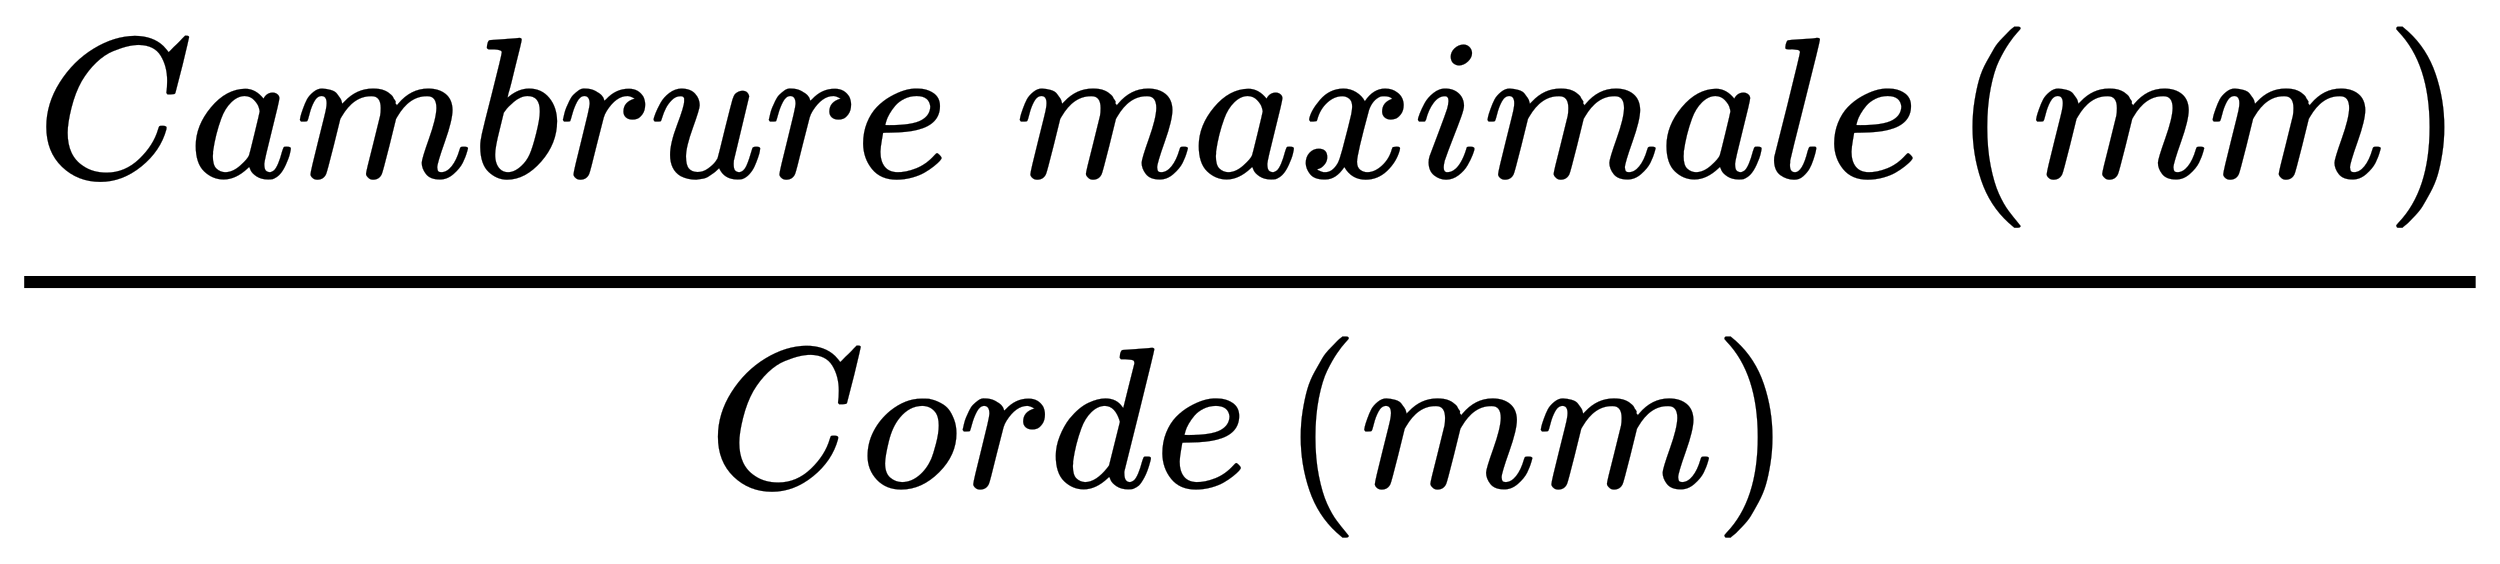
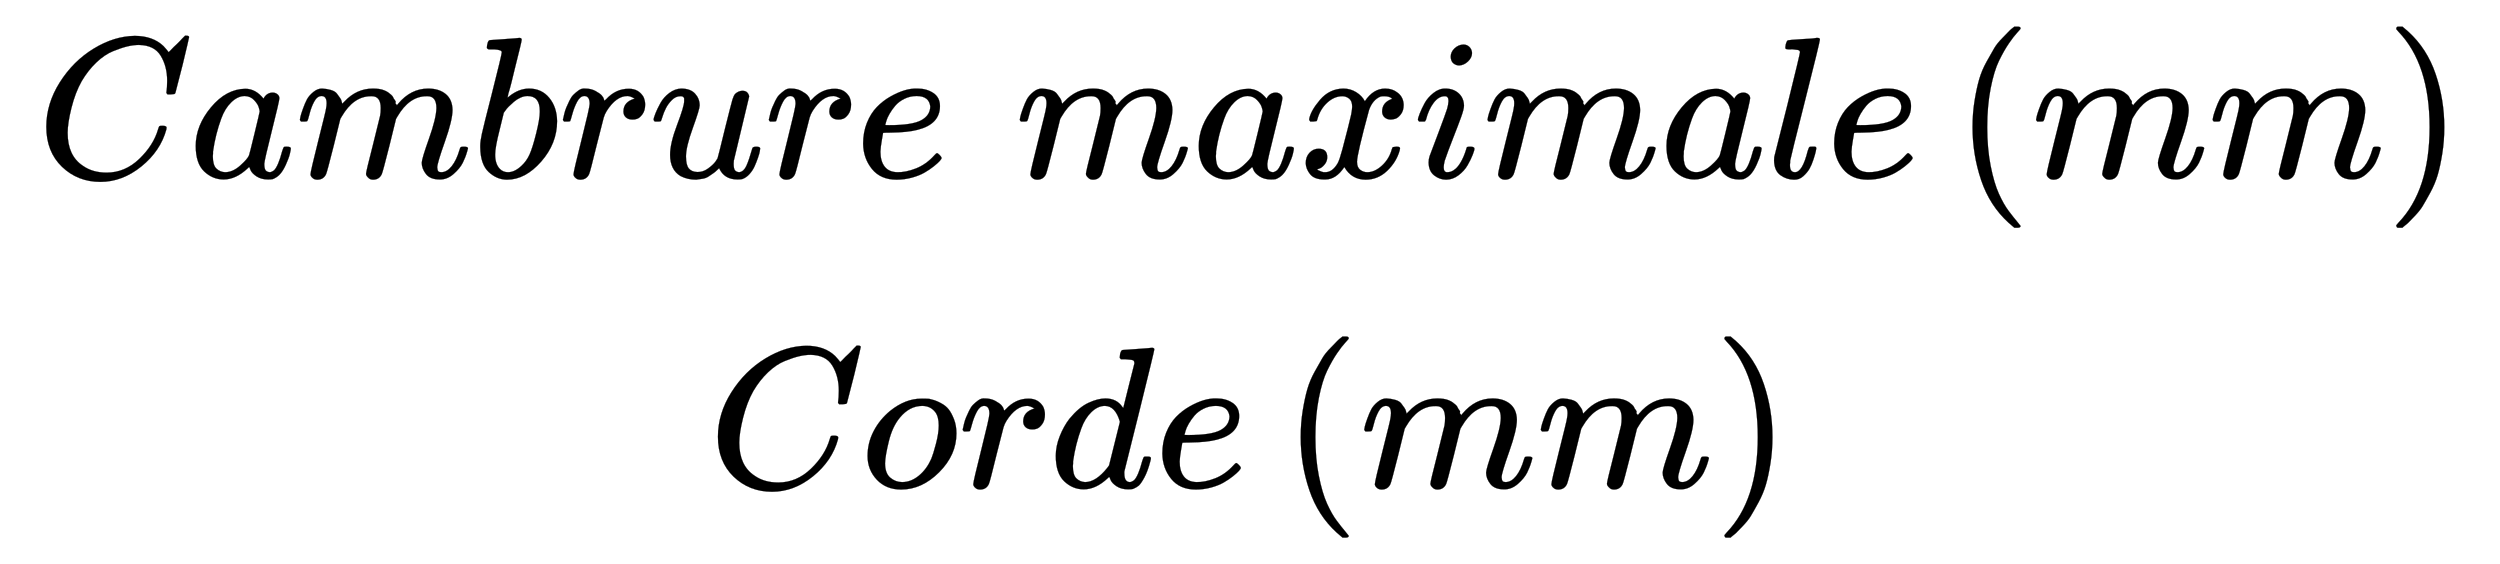
<svg xmlns="http://www.w3.org/2000/svg" xmlns:xlink="http://www.w3.org/1999/xlink" class="ltx_Math" id="p1.1.m1.1" width="28.874ex" height="6.509ex" style="vertical-align: -2.671ex;" viewBox="0 -1652.5 12431.7 2802.6" role="img" focusable="false" aria-labelledby="MathJax-SVG-1-Title">
  <title id="MathJax-SVG-1-Title">StartFraction upper C times a times m times b times r times u times r times e times m times a times x times i times m times a times l times e times left-parenthesis m times m right-parenthesis Over upper C times o times r times d times e times left-parenthesis m times m right-parenthesis EndFraction</title>
  <defs aria-hidden="true">
    <path stroke-width="1" id="E1-MJMATHI-43" d="M50 252Q50 367 117 473T286 641T490 704Q580 704 633 653Q642 643 648 636T656 626L657 623Q660 623 684 649Q691 655 699 663T715 679T725 690L740 705H746Q760 705 760 698Q760 694 728 561Q692 422 692 421Q690 416 687 415T669 413H653Q647 419 647 422Q647 423 648 429T650 449T651 481Q651 552 619 605T510 659Q484 659 454 652T382 628T299 572T226 479Q194 422 175 346T156 222Q156 108 232 58Q280 24 350 24Q441 24 512 92T606 240Q610 253 612 255T628 257Q648 257 648 248Q648 243 647 239Q618 132 523 55T319 -22Q206 -22 128 53T50 252Z" />
    <path stroke-width="1" id="E1-MJMATHI-61" d="M33 157Q33 258 109 349T280 441Q331 441 370 392Q386 422 416 422Q429 422 439 414T449 394Q449 381 412 234T374 68Q374 43 381 35T402 26Q411 27 422 35Q443 55 463 131Q469 151 473 152Q475 153 483 153H487Q506 153 506 144Q506 138 501 117T481 63T449 13Q436 0 417 -8Q409 -10 393 -10Q359 -10 336 5T306 36L300 51Q299 52 296 50Q294 48 292 46Q233 -10 172 -10Q117 -10 75 30T33 157ZM351 328Q351 334 346 350T323 385T277 405Q242 405 210 374T160 293Q131 214 119 129Q119 126 119 118T118 106Q118 61 136 44T179 26Q217 26 254 59T298 110Q300 114 325 217T351 328Z" />
    <path stroke-width="1" id="E1-MJMATHI-6D" d="M21 287Q22 293 24 303T36 341T56 388T88 425T132 442T175 435T205 417T221 395T229 376L231 369Q231 367 232 367L243 378Q303 442 384 442Q401 442 415 440T441 433T460 423T475 411T485 398T493 385T497 373T500 364T502 357L510 367Q573 442 659 442Q713 442 746 415T780 336Q780 285 742 178T704 50Q705 36 709 31T724 26Q752 26 776 56T815 138Q818 149 821 151T837 153Q857 153 857 145Q857 144 853 130Q845 101 831 73T785 17T716 -10Q669 -10 648 17T627 73Q627 92 663 193T700 345Q700 404 656 404H651Q565 404 506 303L499 291L466 157Q433 26 428 16Q415 -11 385 -11Q372 -11 364 -4T353 8T350 18Q350 29 384 161L420 307Q423 322 423 345Q423 404 379 404H374Q288 404 229 303L222 291L189 157Q156 26 151 16Q138 -11 108 -11Q95 -11 87 -5T76 7T74 17Q74 30 112 181Q151 335 151 342Q154 357 154 369Q154 405 129 405Q107 405 92 377T69 316T57 280Q55 278 41 278H27Q21 284 21 287Z" />
    <path stroke-width="1" id="E1-MJMATHI-62" d="M73 647Q73 657 77 670T89 683Q90 683 161 688T234 694Q246 694 246 685T212 542Q204 508 195 472T180 418L176 399Q176 396 182 402Q231 442 283 442Q345 442 383 396T422 280Q422 169 343 79T173 -11Q123 -11 82 27T40 150V159Q40 180 48 217T97 414Q147 611 147 623T109 637Q104 637 101 637H96Q86 637 83 637T76 640T73 647ZM336 325V331Q336 405 275 405Q258 405 240 397T207 376T181 352T163 330L157 322L136 236Q114 150 114 114Q114 66 138 42Q154 26 178 26Q211 26 245 58Q270 81 285 114T318 219Q336 291 336 325Z" />
    <path stroke-width="1" id="E1-MJMATHI-72" d="M21 287Q22 290 23 295T28 317T38 348T53 381T73 411T99 433T132 442Q161 442 183 430T214 408T225 388Q227 382 228 382T236 389Q284 441 347 441H350Q398 441 422 400Q430 381 430 363Q430 333 417 315T391 292T366 288Q346 288 334 299T322 328Q322 376 378 392Q356 405 342 405Q286 405 239 331Q229 315 224 298T190 165Q156 25 151 16Q138 -11 108 -11Q95 -11 87 -5T76 7T74 17Q74 30 114 189T154 366Q154 405 128 405Q107 405 92 377T68 316T57 280Q55 278 41 278H27Q21 284 21 287Z" />
    <path stroke-width="1" id="E1-MJMATHI-75" d="M21 287Q21 295 30 318T55 370T99 420T158 442Q204 442 227 417T250 358Q250 340 216 246T182 105Q182 62 196 45T238 27T291 44T328 78L339 95Q341 99 377 247Q407 367 413 387T427 416Q444 431 463 431Q480 431 488 421T496 402L420 84Q419 79 419 68Q419 43 426 35T447 26Q469 29 482 57T512 145Q514 153 532 153Q551 153 551 144Q550 139 549 130T540 98T523 55T498 17T462 -8Q454 -10 438 -10Q372 -10 347 46Q345 45 336 36T318 21T296 6T267 -6T233 -11Q189 -11 155 7Q103 38 103 113Q103 170 138 262T173 379Q173 380 173 381Q173 390 173 393T169 400T158 404H154Q131 404 112 385T82 344T65 302T57 280Q55 278 41 278H27Q21 284 21 287Z" />
    <path stroke-width="1" id="E1-MJMATHI-65" d="M39 168Q39 225 58 272T107 350T174 402T244 433T307 442H310Q355 442 388 420T421 355Q421 265 310 237Q261 224 176 223Q139 223 138 221Q138 219 132 186T125 128Q125 81 146 54T209 26T302 45T394 111Q403 121 406 121Q410 121 419 112T429 98T420 82T390 55T344 24T281 -1T205 -11Q126 -11 83 42T39 168ZM373 353Q367 405 305 405Q272 405 244 391T199 357T170 316T154 280T149 261Q149 260 169 260Q282 260 327 284T373 353Z" />
    <path stroke-width="1" id="E1-MJMATHI-78" d="M52 289Q59 331 106 386T222 442Q257 442 286 424T329 379Q371 442 430 442Q467 442 494 420T522 361Q522 332 508 314T481 292T458 288Q439 288 427 299T415 328Q415 374 465 391Q454 404 425 404Q412 404 406 402Q368 386 350 336Q290 115 290 78Q290 50 306 38T341 26Q378 26 414 59T463 140Q466 150 469 151T485 153H489Q504 153 504 145Q504 144 502 134Q486 77 440 33T333 -11Q263 -11 227 52Q186 -10 133 -10H127Q78 -10 57 16T35 71Q35 103 54 123T99 143Q142 143 142 101Q142 81 130 66T107 46T94 41L91 40Q91 39 97 36T113 29T132 26Q168 26 194 71Q203 87 217 139T245 247T261 313Q266 340 266 352Q266 380 251 392T217 404Q177 404 142 372T93 290Q91 281 88 280T72 278H58Q52 284 52 289Z" />
    <path stroke-width="1" id="E1-MJMATHI-69" d="M184 600Q184 624 203 642T247 661Q265 661 277 649T290 619Q290 596 270 577T226 557Q211 557 198 567T184 600ZM21 287Q21 295 30 318T54 369T98 420T158 442Q197 442 223 419T250 357Q250 340 236 301T196 196T154 83Q149 61 149 51Q149 26 166 26Q175 26 185 29T208 43T235 78T260 137Q263 149 265 151T282 153Q302 153 302 143Q302 135 293 112T268 61T223 11T161 -11Q129 -11 102 10T74 74Q74 91 79 106T122 220Q160 321 166 341T173 380Q173 404 156 404H154Q124 404 99 371T61 287Q60 286 59 284T58 281T56 279T53 278T49 278T41 278H27Q21 284 21 287Z" />
    <path stroke-width="1" id="E1-MJMATHI-6C" d="M117 59Q117 26 142 26Q179 26 205 131Q211 151 215 152Q217 153 225 153H229Q238 153 241 153T246 151T248 144Q247 138 245 128T234 90T214 43T183 6T137 -11Q101 -11 70 11T38 85Q38 97 39 102L104 360Q167 615 167 623Q167 626 166 628T162 632T157 634T149 635T141 636T132 637T122 637Q112 637 109 637T101 638T95 641T94 647Q94 649 96 661Q101 680 107 682T179 688Q194 689 213 690T243 693T254 694Q266 694 266 686Q266 675 193 386T118 83Q118 81 118 75T117 65V59Z" />
    <path stroke-width="1" id="E1-MJMAIN-28" d="M94 250Q94 319 104 381T127 488T164 576T202 643T244 695T277 729T302 750H315H319Q333 750 333 741Q333 738 316 720T275 667T226 581T184 443T167 250T184 58T225 -81T274 -167T316 -220T333 -241Q333 -250 318 -250H315H302L274 -226Q180 -141 137 -14T94 250Z" />
    <path stroke-width="1" id="E1-MJMAIN-29" d="M60 749L64 750Q69 750 74 750H86L114 726Q208 641 251 514T294 250Q294 182 284 119T261 12T224 -76T186 -143T145 -194T113 -227T90 -246Q87 -249 86 -250H74Q66 -250 63 -250T58 -247T55 -238Q56 -237 66 -225Q221 -64 221 250T66 725Q56 737 55 738Q55 746 60 749Z" />
    <path stroke-width="1" id="E1-MJMATHI-6F" d="M201 -11Q126 -11 80 38T34 156Q34 221 64 279T146 380Q222 441 301 441Q333 441 341 440Q354 437 367 433T402 417T438 387T464 338T476 268Q476 161 390 75T201 -11ZM121 120Q121 70 147 48T206 26Q250 26 289 58T351 142Q360 163 374 216T388 308Q388 352 370 375Q346 405 306 405Q243 405 195 347Q158 303 140 230T121 120Z" />
    <path stroke-width="1" id="E1-MJMATHI-64" d="M366 683Q367 683 438 688T511 694Q523 694 523 686Q523 679 450 384T375 83T374 68Q374 26 402 26Q411 27 422 35Q443 55 463 131Q469 151 473 152Q475 153 483 153H487H491Q506 153 506 145Q506 140 503 129Q490 79 473 48T445 8T417 -8Q409 -10 393 -10Q359 -10 336 5T306 36L300 51Q299 52 296 50Q294 48 292 46Q233 -10 172 -10Q117 -10 75 30T33 157Q33 205 53 255T101 341Q148 398 195 420T280 442Q336 442 364 400Q369 394 369 396Q370 400 396 505T424 616Q424 629 417 632T378 637H357Q351 643 351 645T353 664Q358 683 366 683ZM352 326Q329 405 277 405Q242 405 210 374T160 293Q131 214 119 129Q119 126 119 118T118 106Q118 61 136 44T179 26Q233 26 290 98L298 109L352 326Z" />
  </defs>
  <g stroke="currentColor" fill="currentColor" stroke-width="0" transform="matrix(1 0 0 -1 0 0)" aria-hidden="true">
    <g id="p1.1.m1.1a">
      <g id="p1.1.m1.1.1" xref="p1.1.m1.1.1.cmml">
        <g id="p1.1.m1.1.1a" xref="p1.1.m1.1.1.cmml">
          <g transform="translate(120,0)">
-             <rect stroke="none" width="12191" height="60" x="0" y="220" />
            <g id="p1.1.m1.1.1.2" xref="p1.1.m1.1.1.2.cmml" transform="translate(60,770)">
              <g id="p1.1.m1.1.1.2.1" xref="p1.1.m1.1.1.2.1.cmml">
                <use xlink:href="#E1-MJMATHI-43" />
              </g>
              <g id="p1.1.m1.1.1.2.22" xref="p1.1.m1.1.1.2.22.cmml" />
              <g id="p1.1.m1.1.1.2.2" xref="p1.1.m1.1.1.2.2.cmml" transform="translate(760,0)">
                <use xlink:href="#E1-MJMATHI-61" />
              </g>
              <g id="p1.1.m1.1.1.2.22a" xref="p1.1.m1.1.1.2.22.cmml" />
              <g id="p1.1.m1.1.1.2.3" xref="p1.1.m1.1.1.2.3.cmml" transform="translate(1290,0)">
                <use xlink:href="#E1-MJMATHI-6D" />
              </g>
              <g id="p1.1.m1.1.1.2.22b" xref="p1.1.m1.1.1.2.22.cmml" />
              <g id="p1.1.m1.1.1.2.4" xref="p1.1.m1.1.1.2.4.cmml" transform="translate(2168,0)">
                <use xlink:href="#E1-MJMATHI-62" />
              </g>
              <g id="p1.1.m1.1.1.2.22c" xref="p1.1.m1.1.1.2.22.cmml" />
              <g id="p1.1.m1.1.1.2.5" xref="p1.1.m1.1.1.2.5.cmml" transform="translate(2598,0)">
                <use xlink:href="#E1-MJMATHI-72" />
              </g>
              <g id="p1.1.m1.1.1.2.22d" xref="p1.1.m1.1.1.2.22.cmml" />
              <g id="p1.1.m1.1.1.2.6" xref="p1.1.m1.1.1.2.6.cmml" transform="translate(3049,0)">
                <use xlink:href="#E1-MJMATHI-75" />
              </g>
              <g id="p1.1.m1.1.1.2.22e" xref="p1.1.m1.1.1.2.22.cmml" />
              <g id="p1.1.m1.1.1.2.7" xref="p1.1.m1.1.1.2.7.cmml" transform="translate(3622,0)">
                <use xlink:href="#E1-MJMATHI-72" />
              </g>
              <g id="p1.1.m1.1.1.2.22f" xref="p1.1.m1.1.1.2.22.cmml" />
              <g id="p1.1.m1.1.1.2.8" xref="p1.1.m1.1.1.2.8.cmml" transform="translate(4073,0)">
                <g id="p1.1.m1.1.1.2.8a" xref="p1.1.m1.1.1.2.8.cmml">
                  <use xlink:href="#E1-MJMATHI-65" />
                </g>
              </g>
              <g id="p1.1.m1.1.1.2.22g" xref="p1.1.m1.1.1.2.22.cmml" />
              <g id="p1.1.m1.1.1.2.10" xref="p1.1.m1.1.1.2.10.cmml" transform="translate(4870,0)">
                <use xlink:href="#E1-MJMATHI-6D" />
              </g>
              <g id="p1.1.m1.1.1.2.22h" xref="p1.1.m1.1.1.2.22.cmml" />
              <g id="p1.1.m1.1.1.2.11" xref="p1.1.m1.1.1.2.11.cmml" transform="translate(5748,0)">
                <use xlink:href="#E1-MJMATHI-61" />
              </g>
              <g id="p1.1.m1.1.1.2.22i" xref="p1.1.m1.1.1.2.22.cmml" />
              <g id="p1.1.m1.1.1.2.12" xref="p1.1.m1.1.1.2.12.cmml" transform="translate(6278,0)">
                <use xlink:href="#E1-MJMATHI-78" />
              </g>
              <g id="p1.1.m1.1.1.2.22j" xref="p1.1.m1.1.1.2.22.cmml" />
              <g id="p1.1.m1.1.1.2.13" xref="p1.1.m1.1.1.2.13.cmml" transform="translate(6850,0)">
                <use xlink:href="#E1-MJMATHI-69" />
              </g>
              <g id="p1.1.m1.1.1.2.22k" xref="p1.1.m1.1.1.2.22.cmml" />
              <g id="p1.1.m1.1.1.2.14" xref="p1.1.m1.1.1.2.14.cmml" transform="translate(7196,0)">
                <use xlink:href="#E1-MJMATHI-6D" />
              </g>
              <g id="p1.1.m1.1.1.2.22l" xref="p1.1.m1.1.1.2.22.cmml" />
              <g id="p1.1.m1.1.1.2.15" xref="p1.1.m1.1.1.2.15.cmml" transform="translate(8074,0)">
                <use xlink:href="#E1-MJMATHI-61" />
              </g>
              <g id="p1.1.m1.1.1.2.22m" xref="p1.1.m1.1.1.2.22.cmml" />
              <g id="p1.1.m1.1.1.2.16" xref="p1.1.m1.1.1.2.16.cmml" transform="translate(8604,0)">
                <use xlink:href="#E1-MJMATHI-6C" />
              </g>
              <g id="p1.1.m1.1.1.2.22n" xref="p1.1.m1.1.1.2.22.cmml" />
              <g id="p1.1.m1.1.1.2.17" xref="p1.1.m1.1.1.2.17.cmml" transform="translate(8902,0)">
                <use xlink:href="#E1-MJMATHI-65" />
              </g>
              <g id="p1.1.m1.1.1.2.22o" xref="p1.1.m1.1.1.2.22.cmml" />
              <g id="p1.1.m1.1.1.2.23" xref="p1.1.m1.1.1.2.23.2.cmml" transform="translate(9535,0)">
                <g id="p1.1.m1.1.1.2.18" xref="p1.1.m1.1.1.2.23.2.cmml">
                  <use xlink:href="#E1-MJMAIN-28" />
                </g>
                <g id="p1.1.m1.1.1.2.23.2" xref="p1.1.m1.1.1.2.23.2.cmml" transform="translate(389,0)">
                  <g id="p1.1.m1.1.1.2.19" xref="p1.1.m1.1.1.2.19.cmml">
                    <use xlink:href="#E1-MJMATHI-6D" />
                  </g>
                  <g id="p1.1.m1.1.1.2.23.2.1" xref="p1.1.m1.1.1.2.23.2.1.cmml" />
                  <g id="p1.1.m1.1.1.2.20" xref="p1.1.m1.1.1.2.20.cmml" transform="translate(878,0)">
                    <use xlink:href="#E1-MJMATHI-6D" />
                  </g>
                </g>
                <g id="p1.1.m1.1.1.2.21" xref="p1.1.m1.1.1.2.23.2.cmml" transform="translate(2146,0)">
                  <use xlink:href="#E1-MJMAIN-29" />
                </g>
              </g>
            </g>
            <g id="p1.1.m1.1.1.3" xref="p1.1.m1.1.1.3.cmml" transform="translate(3400,-771)">
              <g id="p1.1.m1.1.1.3.1" xref="p1.1.m1.1.1.3.1.cmml">
                <use xlink:href="#E1-MJMATHI-43" />
              </g>
              <g id="p1.1.m1.1.1.3.10" xref="p1.1.m1.1.1.3.10.cmml" />
              <g id="p1.1.m1.1.1.3.2" xref="p1.1.m1.1.1.3.2.cmml" transform="translate(760,0)">
                <use xlink:href="#E1-MJMATHI-6F" />
              </g>
              <g id="p1.1.m1.1.1.3.10a" xref="p1.1.m1.1.1.3.10.cmml" />
              <g id="p1.1.m1.1.1.3.3" xref="p1.1.m1.1.1.3.3.cmml" transform="translate(1246,0)">
                <use xlink:href="#E1-MJMATHI-72" />
              </g>
              <g id="p1.1.m1.1.1.3.10b" xref="p1.1.m1.1.1.3.10.cmml" />
              <g id="p1.1.m1.1.1.3.4" xref="p1.1.m1.1.1.3.4.cmml" transform="translate(1697,0)">
                <use xlink:href="#E1-MJMATHI-64" />
              </g>
              <g id="p1.1.m1.1.1.3.10c" xref="p1.1.m1.1.1.3.10.cmml" />
              <g id="p1.1.m1.1.1.3.5" xref="p1.1.m1.1.1.3.5.cmml" transform="translate(2221,0)">
                <use xlink:href="#E1-MJMATHI-65" />
              </g>
              <g id="p1.1.m1.1.1.3.10d" xref="p1.1.m1.1.1.3.10.cmml" />
              <g id="p1.1.m1.1.1.3.11" xref="p1.1.m1.1.1.3.11.2.cmml" transform="translate(2854,0)">
                <g id="p1.1.m1.1.1.3.6" xref="p1.1.m1.1.1.3.11.2.cmml">
                  <use xlink:href="#E1-MJMAIN-28" />
                </g>
                <g id="p1.1.m1.1.1.3.11.2" xref="p1.1.m1.1.1.3.11.2.cmml" transform="translate(389,0)">
                  <g id="p1.1.m1.1.1.3.7" xref="p1.1.m1.1.1.3.7.cmml">
                    <use xlink:href="#E1-MJMATHI-6D" />
                  </g>
                  <g id="p1.1.m1.1.1.3.11.2.1" xref="p1.1.m1.1.1.3.11.2.1.cmml" />
                  <g id="p1.1.m1.1.1.3.8" xref="p1.1.m1.1.1.3.8.cmml" transform="translate(878,0)">
                    <use xlink:href="#E1-MJMATHI-6D" />
                  </g>
                </g>
                <g id="p1.1.m1.1.1.3.9" xref="p1.1.m1.1.1.3.11.2.cmml" transform="translate(2146,0)">
                  <use xlink:href="#E1-MJMAIN-29" />
                </g>
              </g>
            </g>
          </g>
        </g>
      </g>
    </g>
  </g>
</svg>